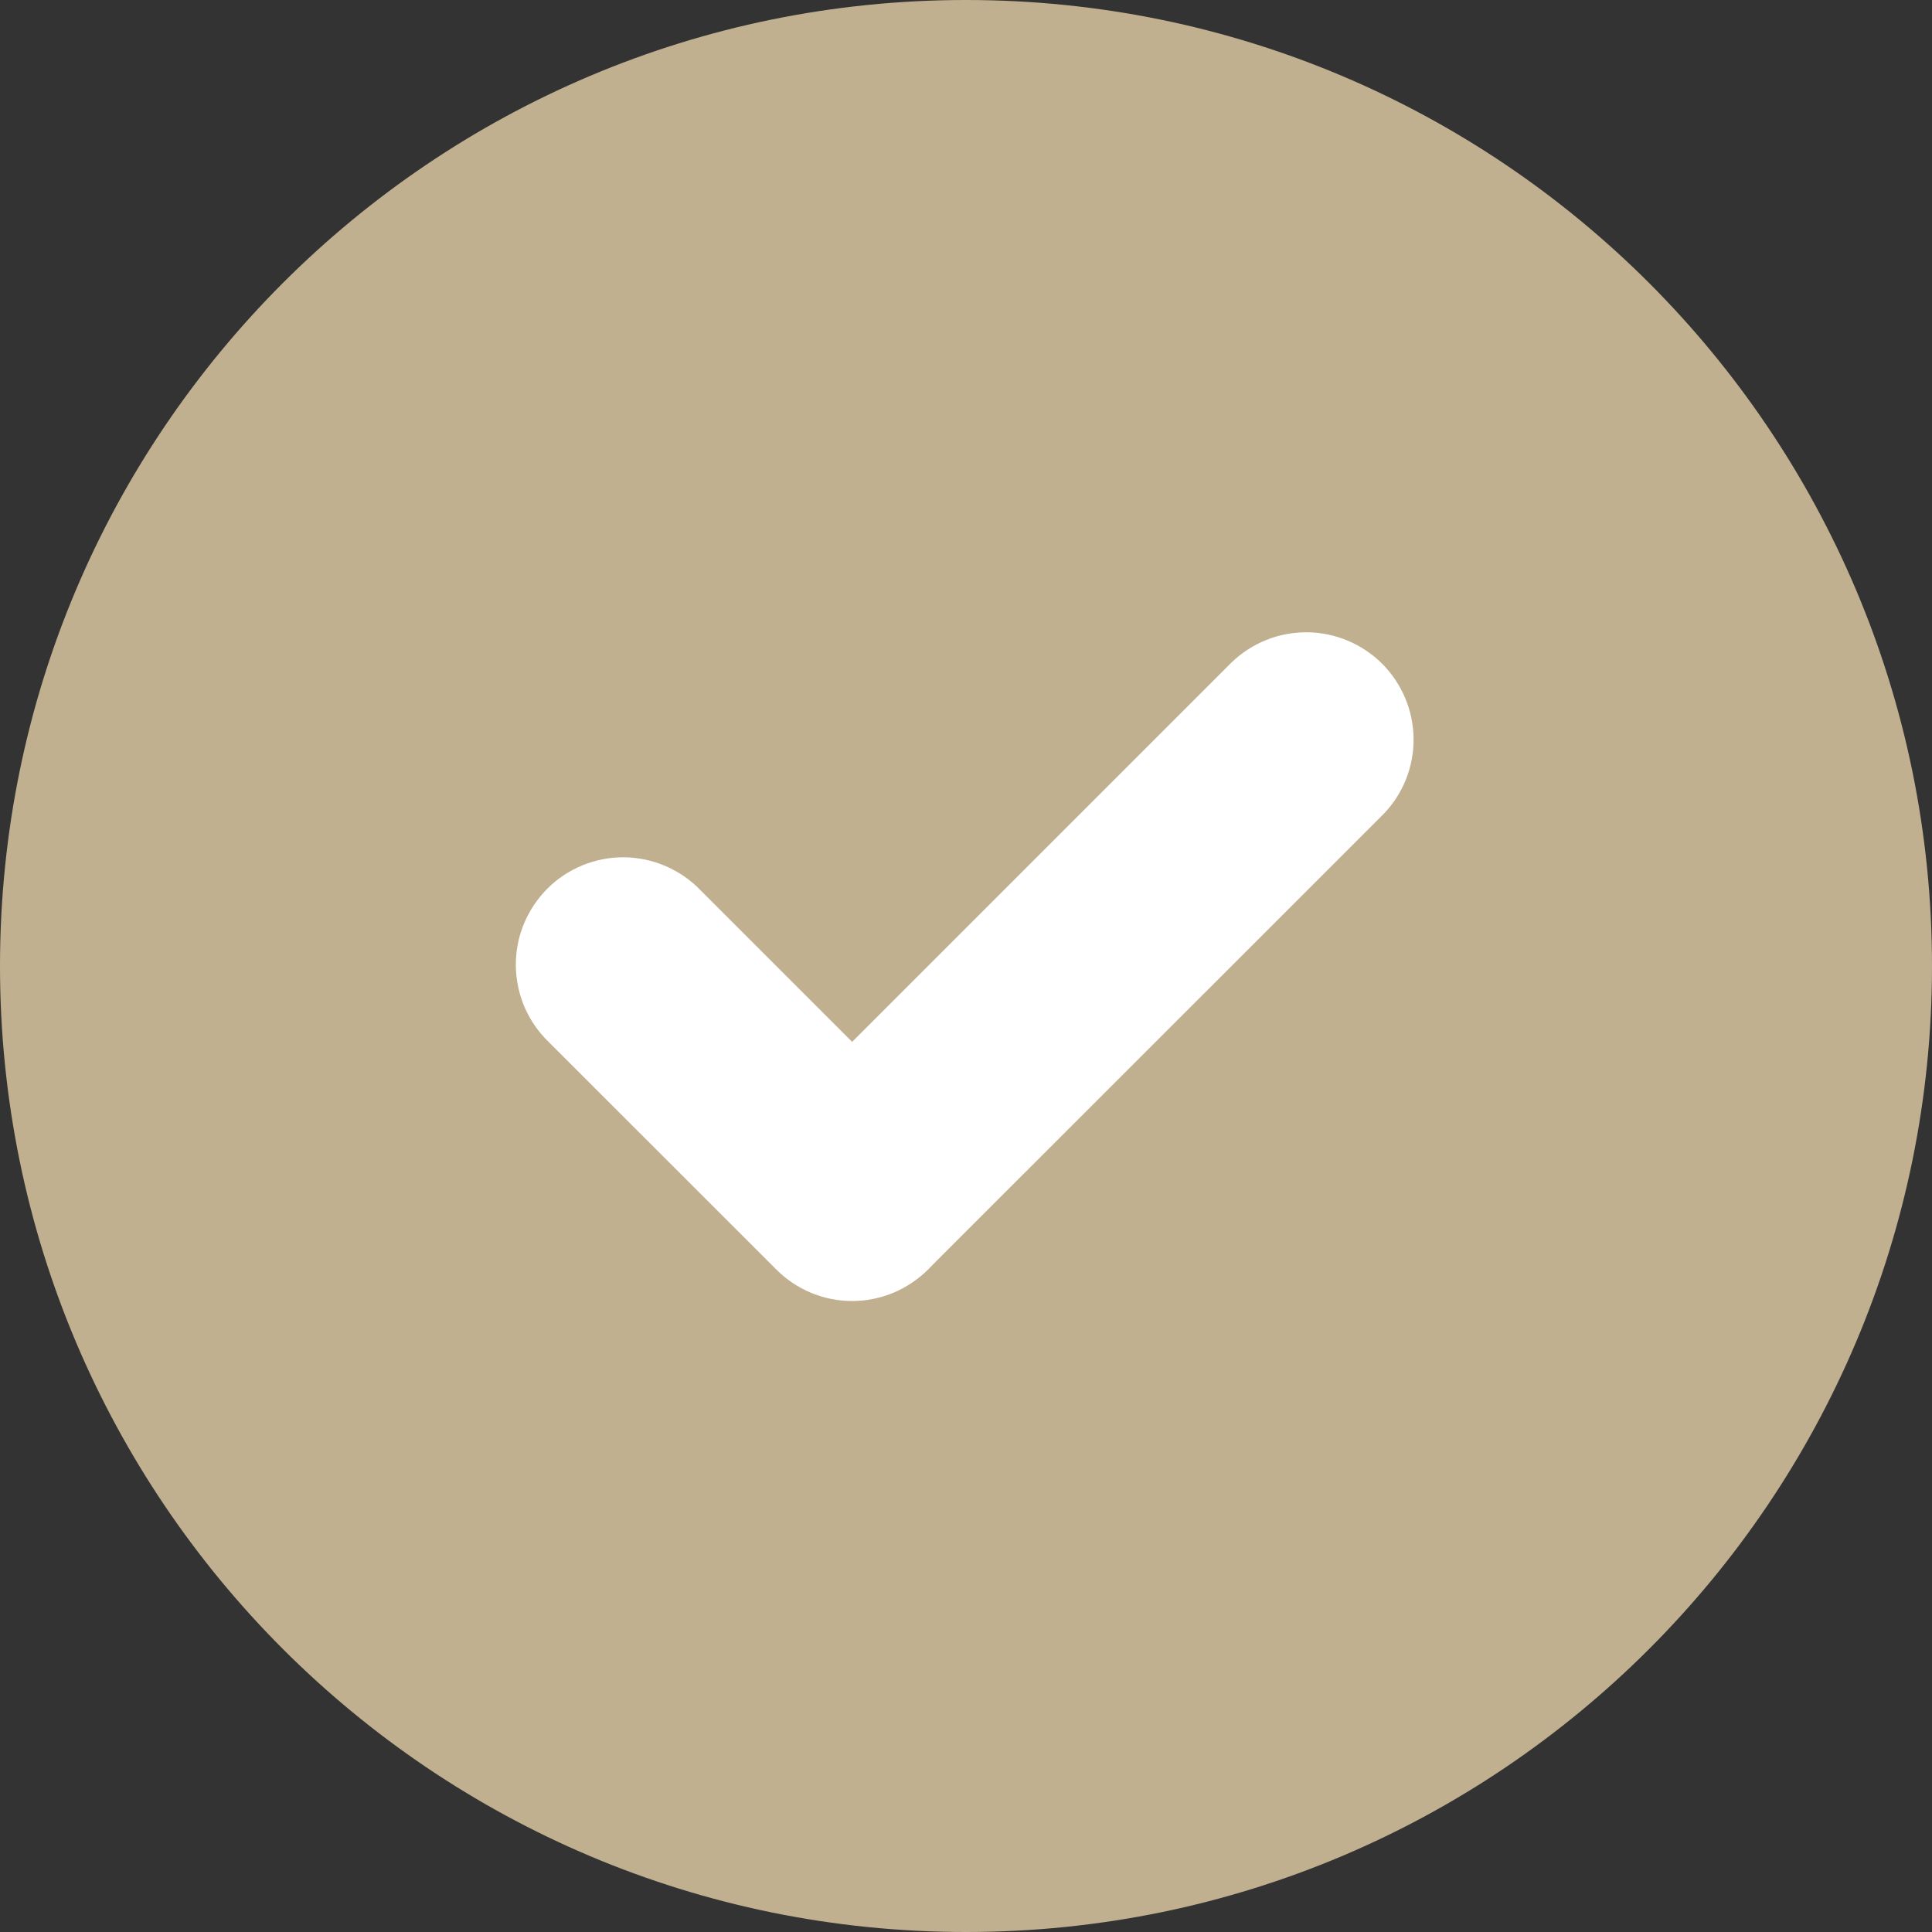
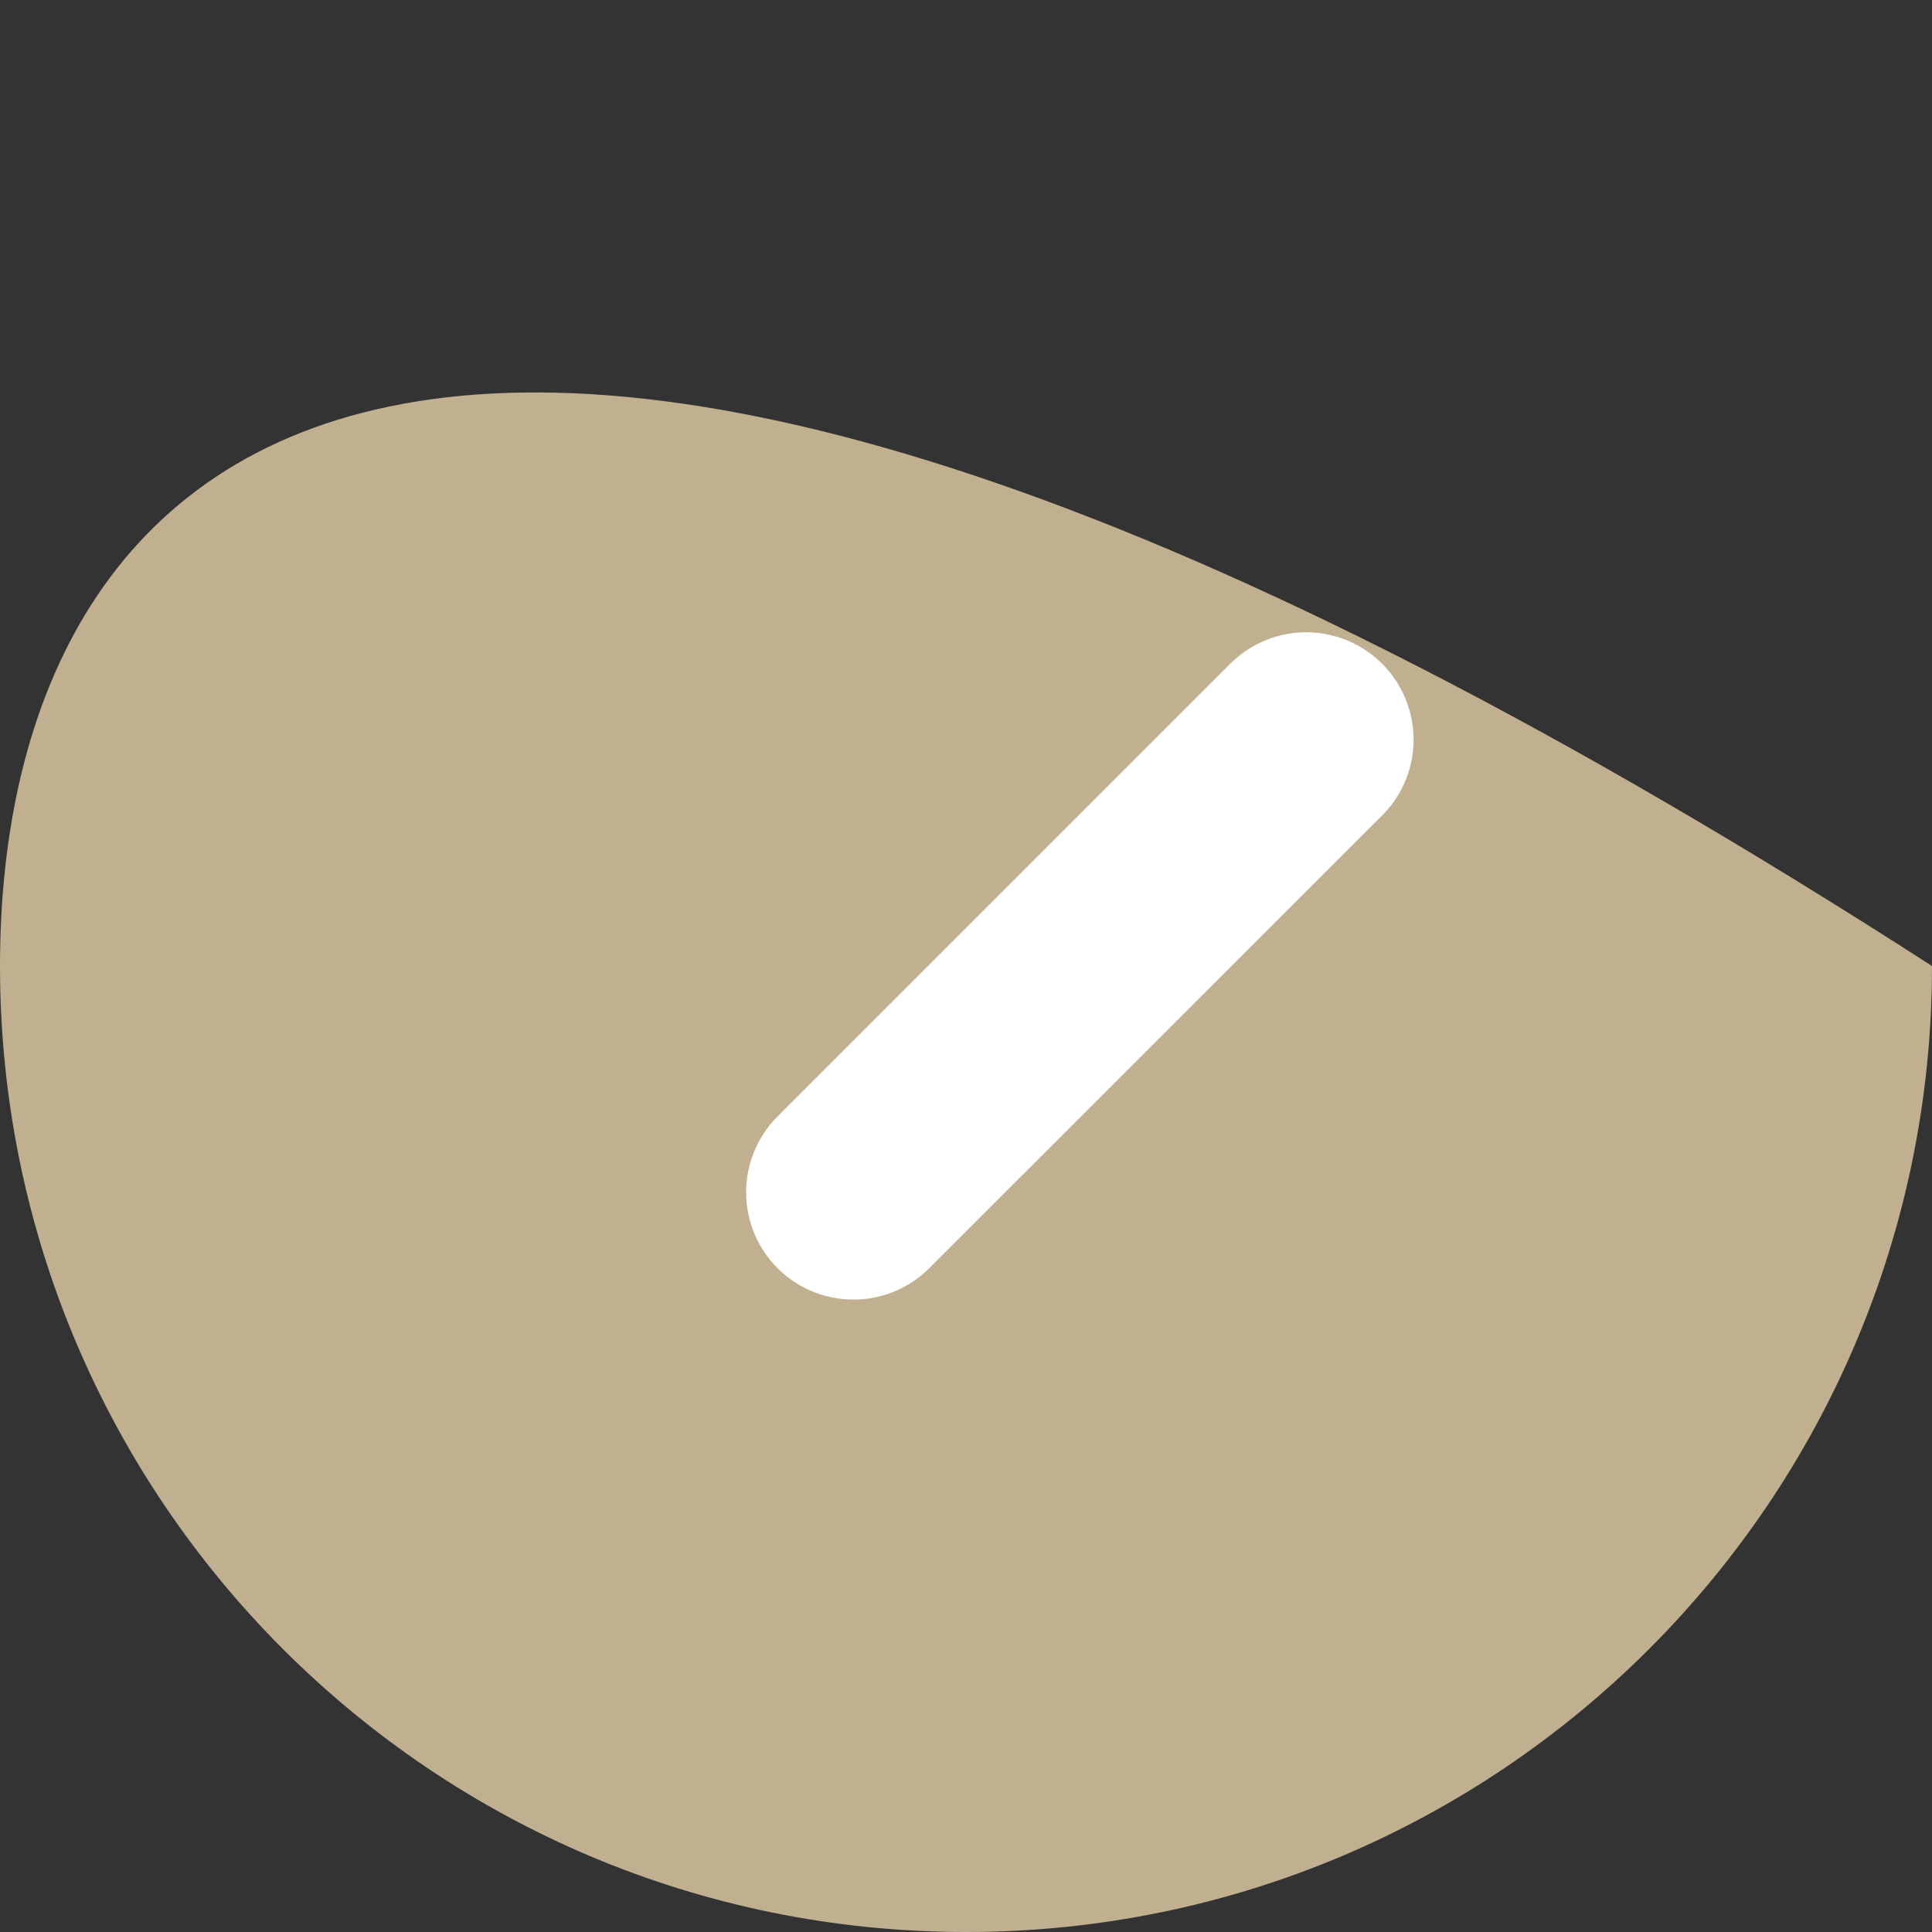
<svg xmlns="http://www.w3.org/2000/svg" width="15" height="15" viewBox="0 0 15 15" fill="none">
  <rect x="0" y="0" width="15" height="15" fill="#333333" stroke="none" />
-   <path d="M7.5 15C11.642 15 15 11.642 15 7.5C15 3.358 11.642 0 7.5 0C3.358 0 0 3.358 0 7.5C0 11.642 3.358 15 7.5 15Z" fill="#C0B090" />
+   <path d="M7.5 15C11.642 15 15 11.642 15 7.5C3.358 0 0 3.358 0 7.5C0 11.642 3.358 15 7.5 15Z" fill="#C0B090" />
  <path fill-rule="evenodd" clip-rule="evenodd" d="M7.205 9.856L10.741 6.321C10.893 6.164 10.977 5.954 10.975 5.735C10.973 5.517 10.885 5.308 10.731 5.153C10.576 4.999 10.367 4.911 10.149 4.909C9.93 4.907 9.72 4.991 9.562 5.143L6.027 8.678C5.875 8.835 5.791 9.046 5.793 9.264C5.795 9.483 5.882 9.692 6.037 9.846C6.191 10.001 6.4 10.088 6.619 10.09C6.837 10.092 7.048 10.008 7.205 9.856Z" fill="white" />
-   <path fill-rule="evenodd" clip-rule="evenodd" d="M7.205 9.856C7.361 9.7 7.449 9.488 7.449 9.267C7.449 9.046 7.361 8.834 7.205 8.678L5.438 6.911C5.361 6.831 5.269 6.768 5.167 6.724C5.065 6.68 4.956 6.657 4.845 6.656C4.735 6.655 4.625 6.676 4.523 6.718C4.42 6.76 4.327 6.822 4.249 6.9C4.171 6.979 4.109 7.072 4.067 7.174C4.025 7.276 4.004 7.386 4.005 7.497C4.006 7.607 4.029 7.717 4.072 7.818C4.116 7.92 4.18 8.012 4.259 8.089L6.027 9.856C6.183 10.013 6.395 10.101 6.616 10.101C6.837 10.101 7.049 10.013 7.205 9.856Z" fill="white" />
</svg>